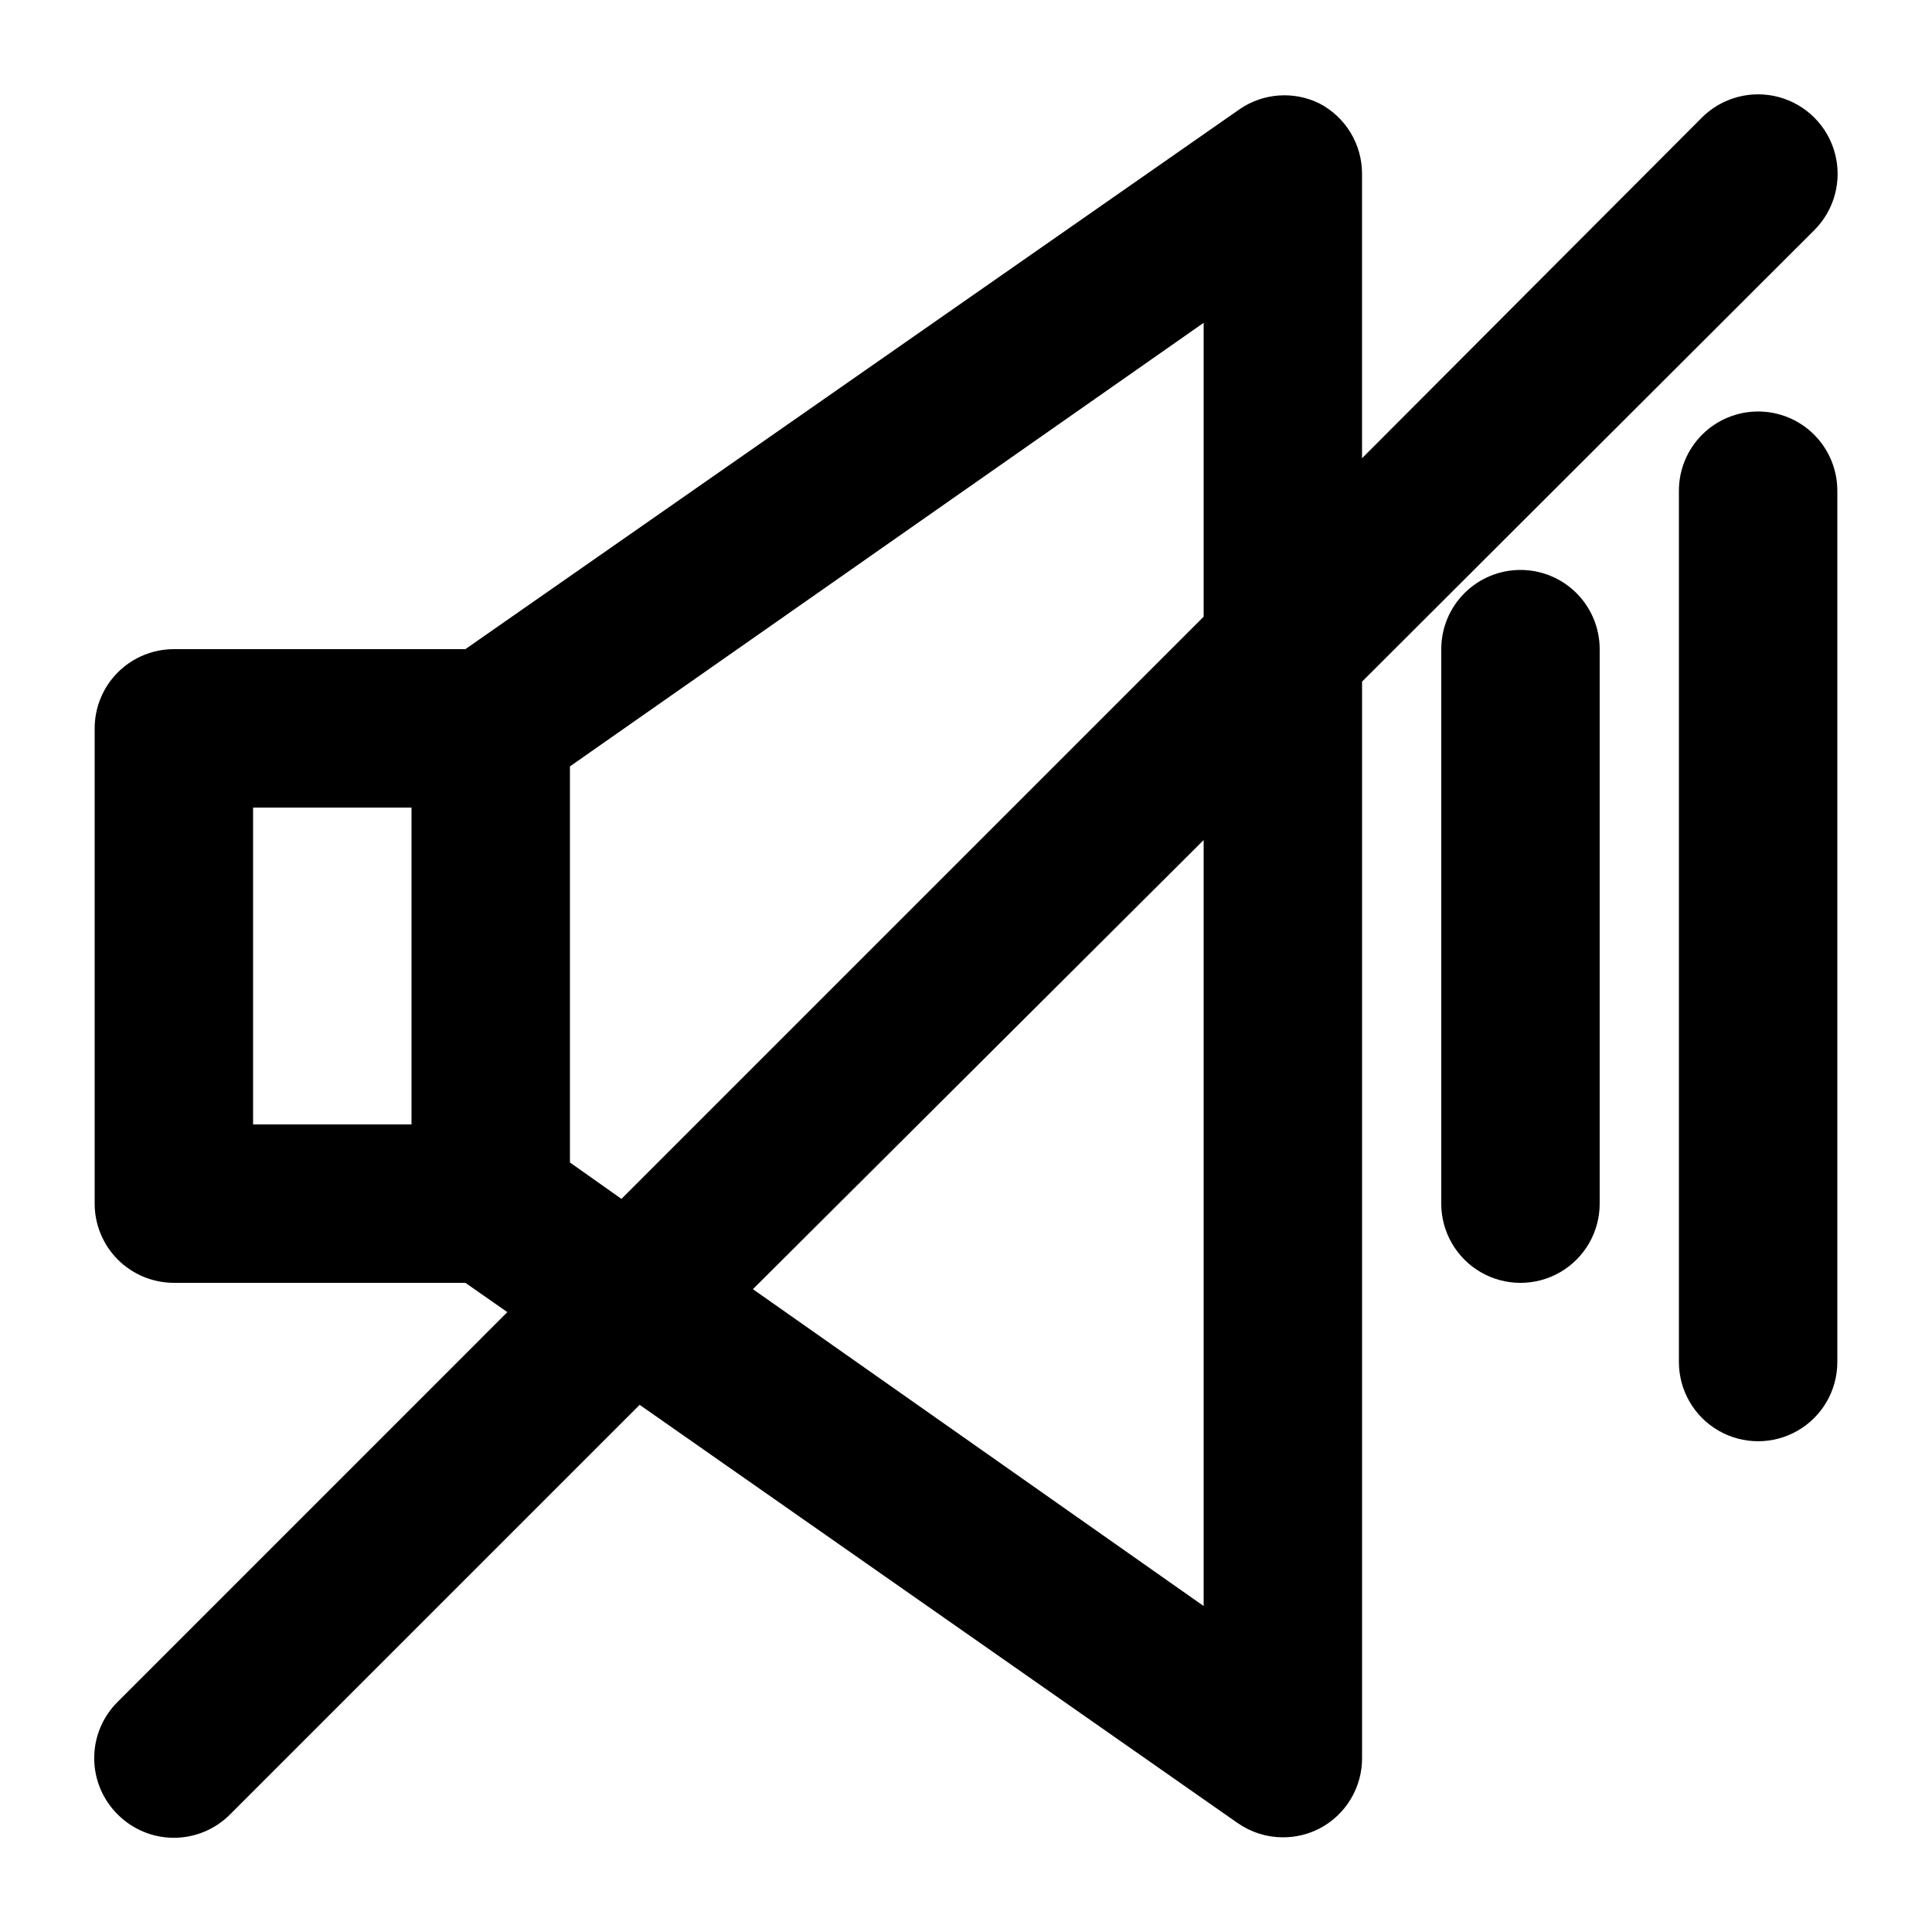
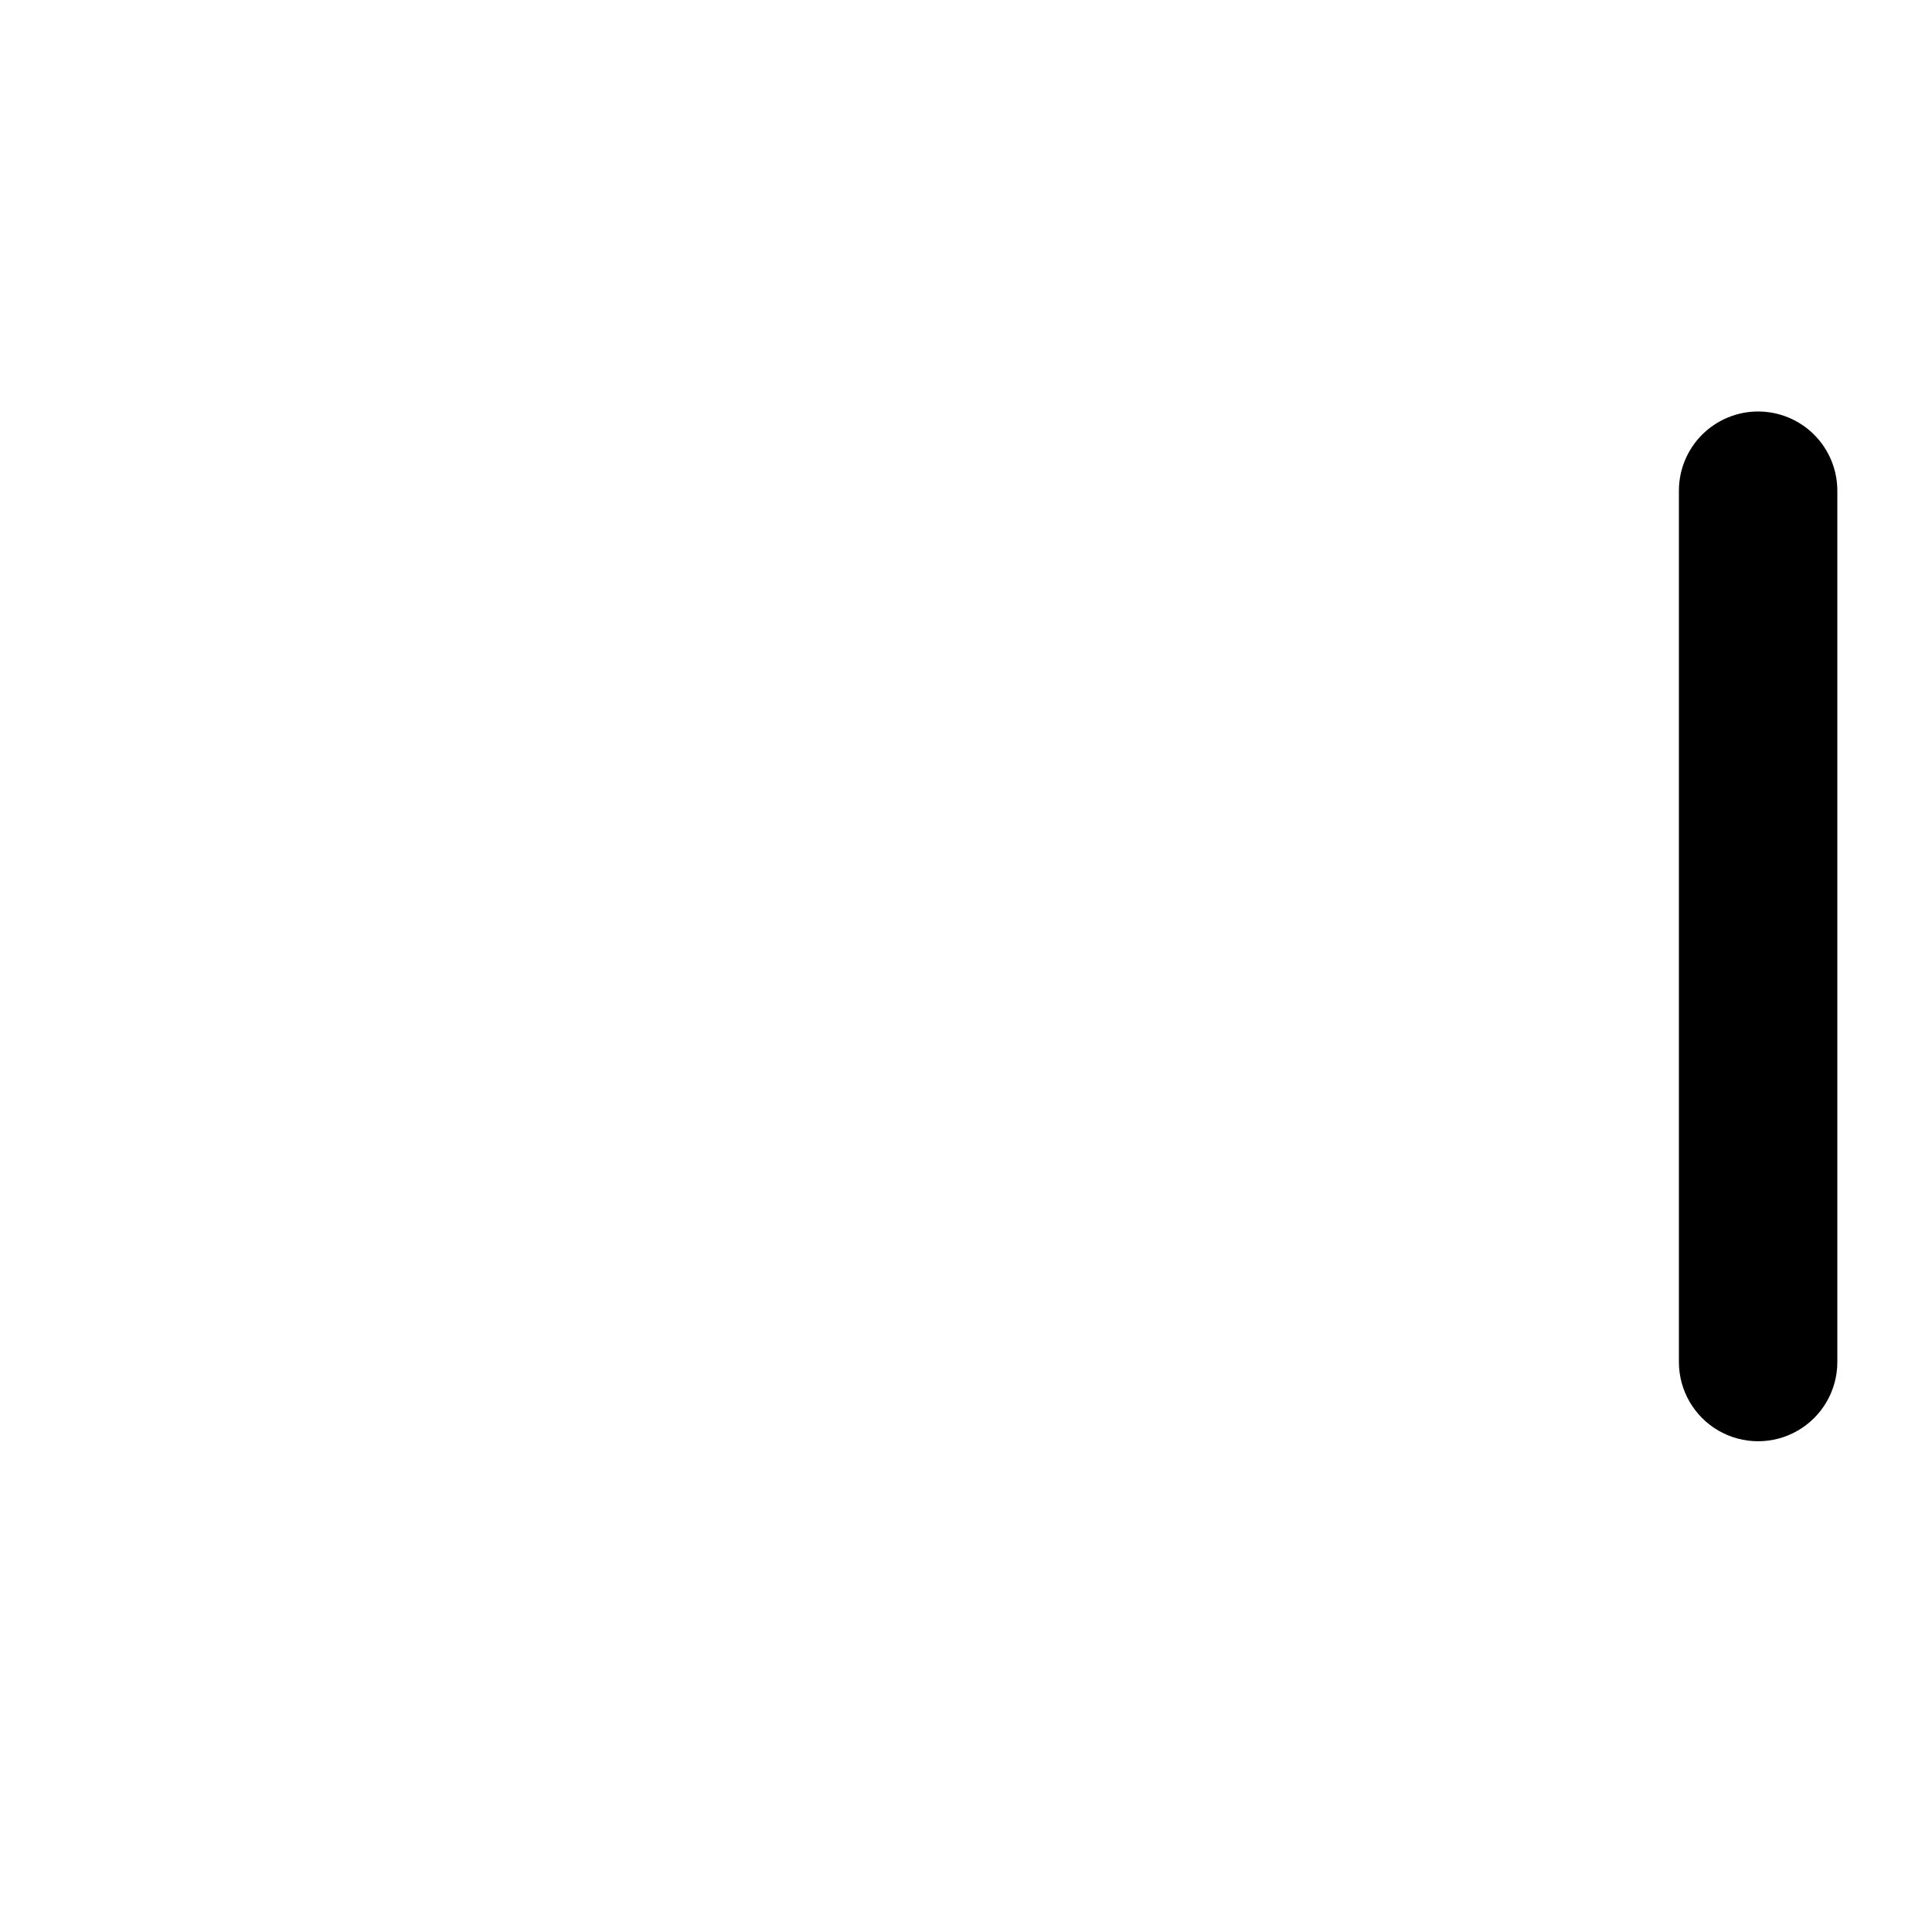
<svg xmlns="http://www.w3.org/2000/svg" fill="#000000" width="800px" height="800px" version="1.1" viewBox="144 144 512 512">
  <g>
-     <path d="m546.94 295.04c-5.566 0-10.906 2.211-14.844 6.148-3.934 3.938-6.148 9.273-6.148 14.844v146.95c0 7.496 4.004 14.43 10.496 18.18 6.496 3.746 14.5 3.746 20.992 0 6.496-3.75 10.496-10.684 10.496-18.18v-146.95c0-5.57-2.211-10.906-6.148-14.844-3.934-3.938-9.273-6.148-14.844-6.148z" />
    <path d="m609.92 253.05c-5.566 0-10.906 2.211-14.844 6.148-3.934 3.938-6.148 9.277-6.148 14.844v230.91c0 7.5 4.004 14.43 10.496 18.18 6.496 3.75 14.5 3.75 20.992 0 6.496-3.75 10.496-10.68 10.496-18.18v-230.91c0-5.566-2.211-10.906-6.148-14.844s-9.273-6.148-14.844-6.148z" />
-     <path d="m624.82 204.98c5.324-5.324 7.402-13.086 5.453-20.359-1.949-7.273-7.629-12.953-14.902-14.902s-15.035 0.129-20.359 5.453l-90.059 90.266v-75.359c0.012-3.856-1.043-7.637-3.043-10.934s-4.867-5.977-8.289-7.75c-3.32-1.625-7.008-2.344-10.695-2.086-3.688 0.258-7.238 1.484-10.297 3.555l-205.3 143.17h-77.25c-5.566 0-10.906 2.211-14.844 6.148s-6.148 9.273-6.148 14.844v125.95c0 5.566 2.211 10.906 6.148 14.84 3.938 3.938 9.277 6.148 14.844 6.148h77.25l11.125 7.766-103.28 103.29c-3.973 3.941-6.207 9.305-6.207 14.902 0 5.598 2.234 10.965 6.207 14.906 3.941 3.973 9.309 6.207 14.906 6.207s10.961-2.234 14.902-6.207l108.53-108.53 158.49 110.84 0.004-0.004c3.512 2.449 7.688 3.769 11.965 3.777 3.359 0.016 6.672-0.777 9.66-2.309 3.422-1.773 6.289-4.453 8.289-7.75 2-3.297 3.055-7.078 3.043-10.934v-285.28zm-413.75 153.04h41.984v83.969h-41.984zm83.969 94.043v-104.96l167.94-117.55v77.879l-154.29 154.29zm167.94 117.55-119.45-83.969 119.45-119.02z" />
  </g>
</svg>